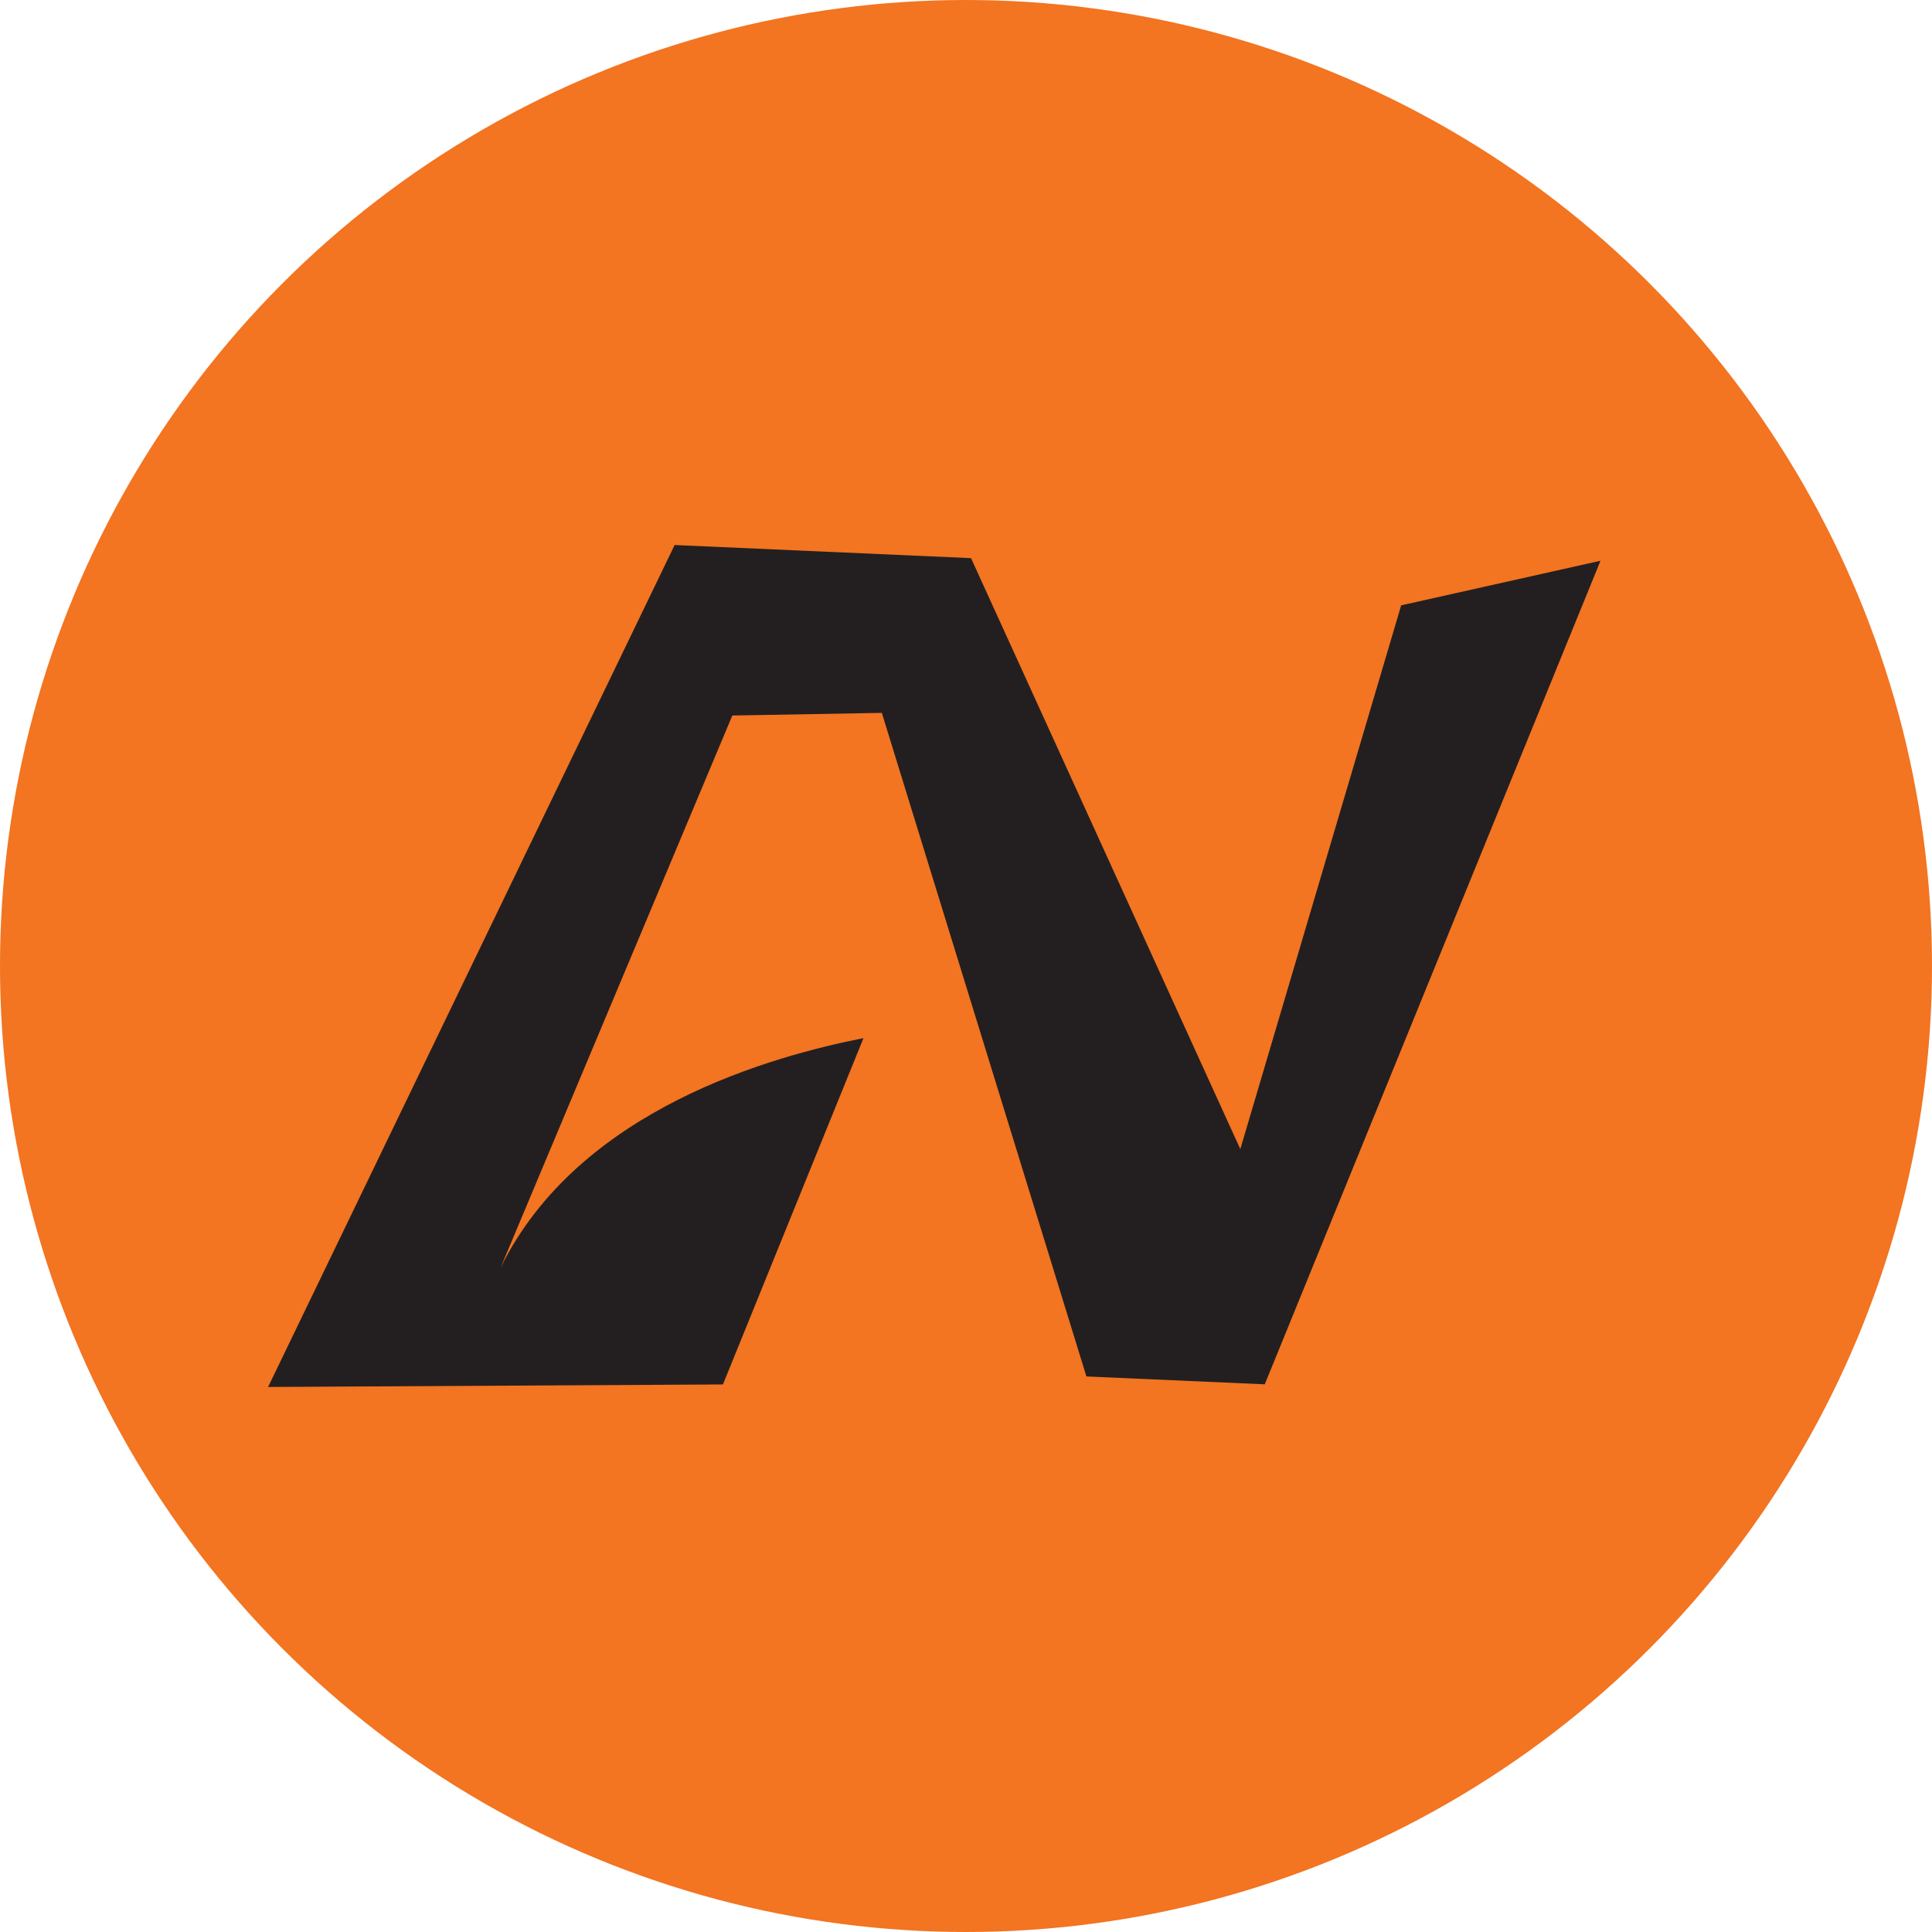
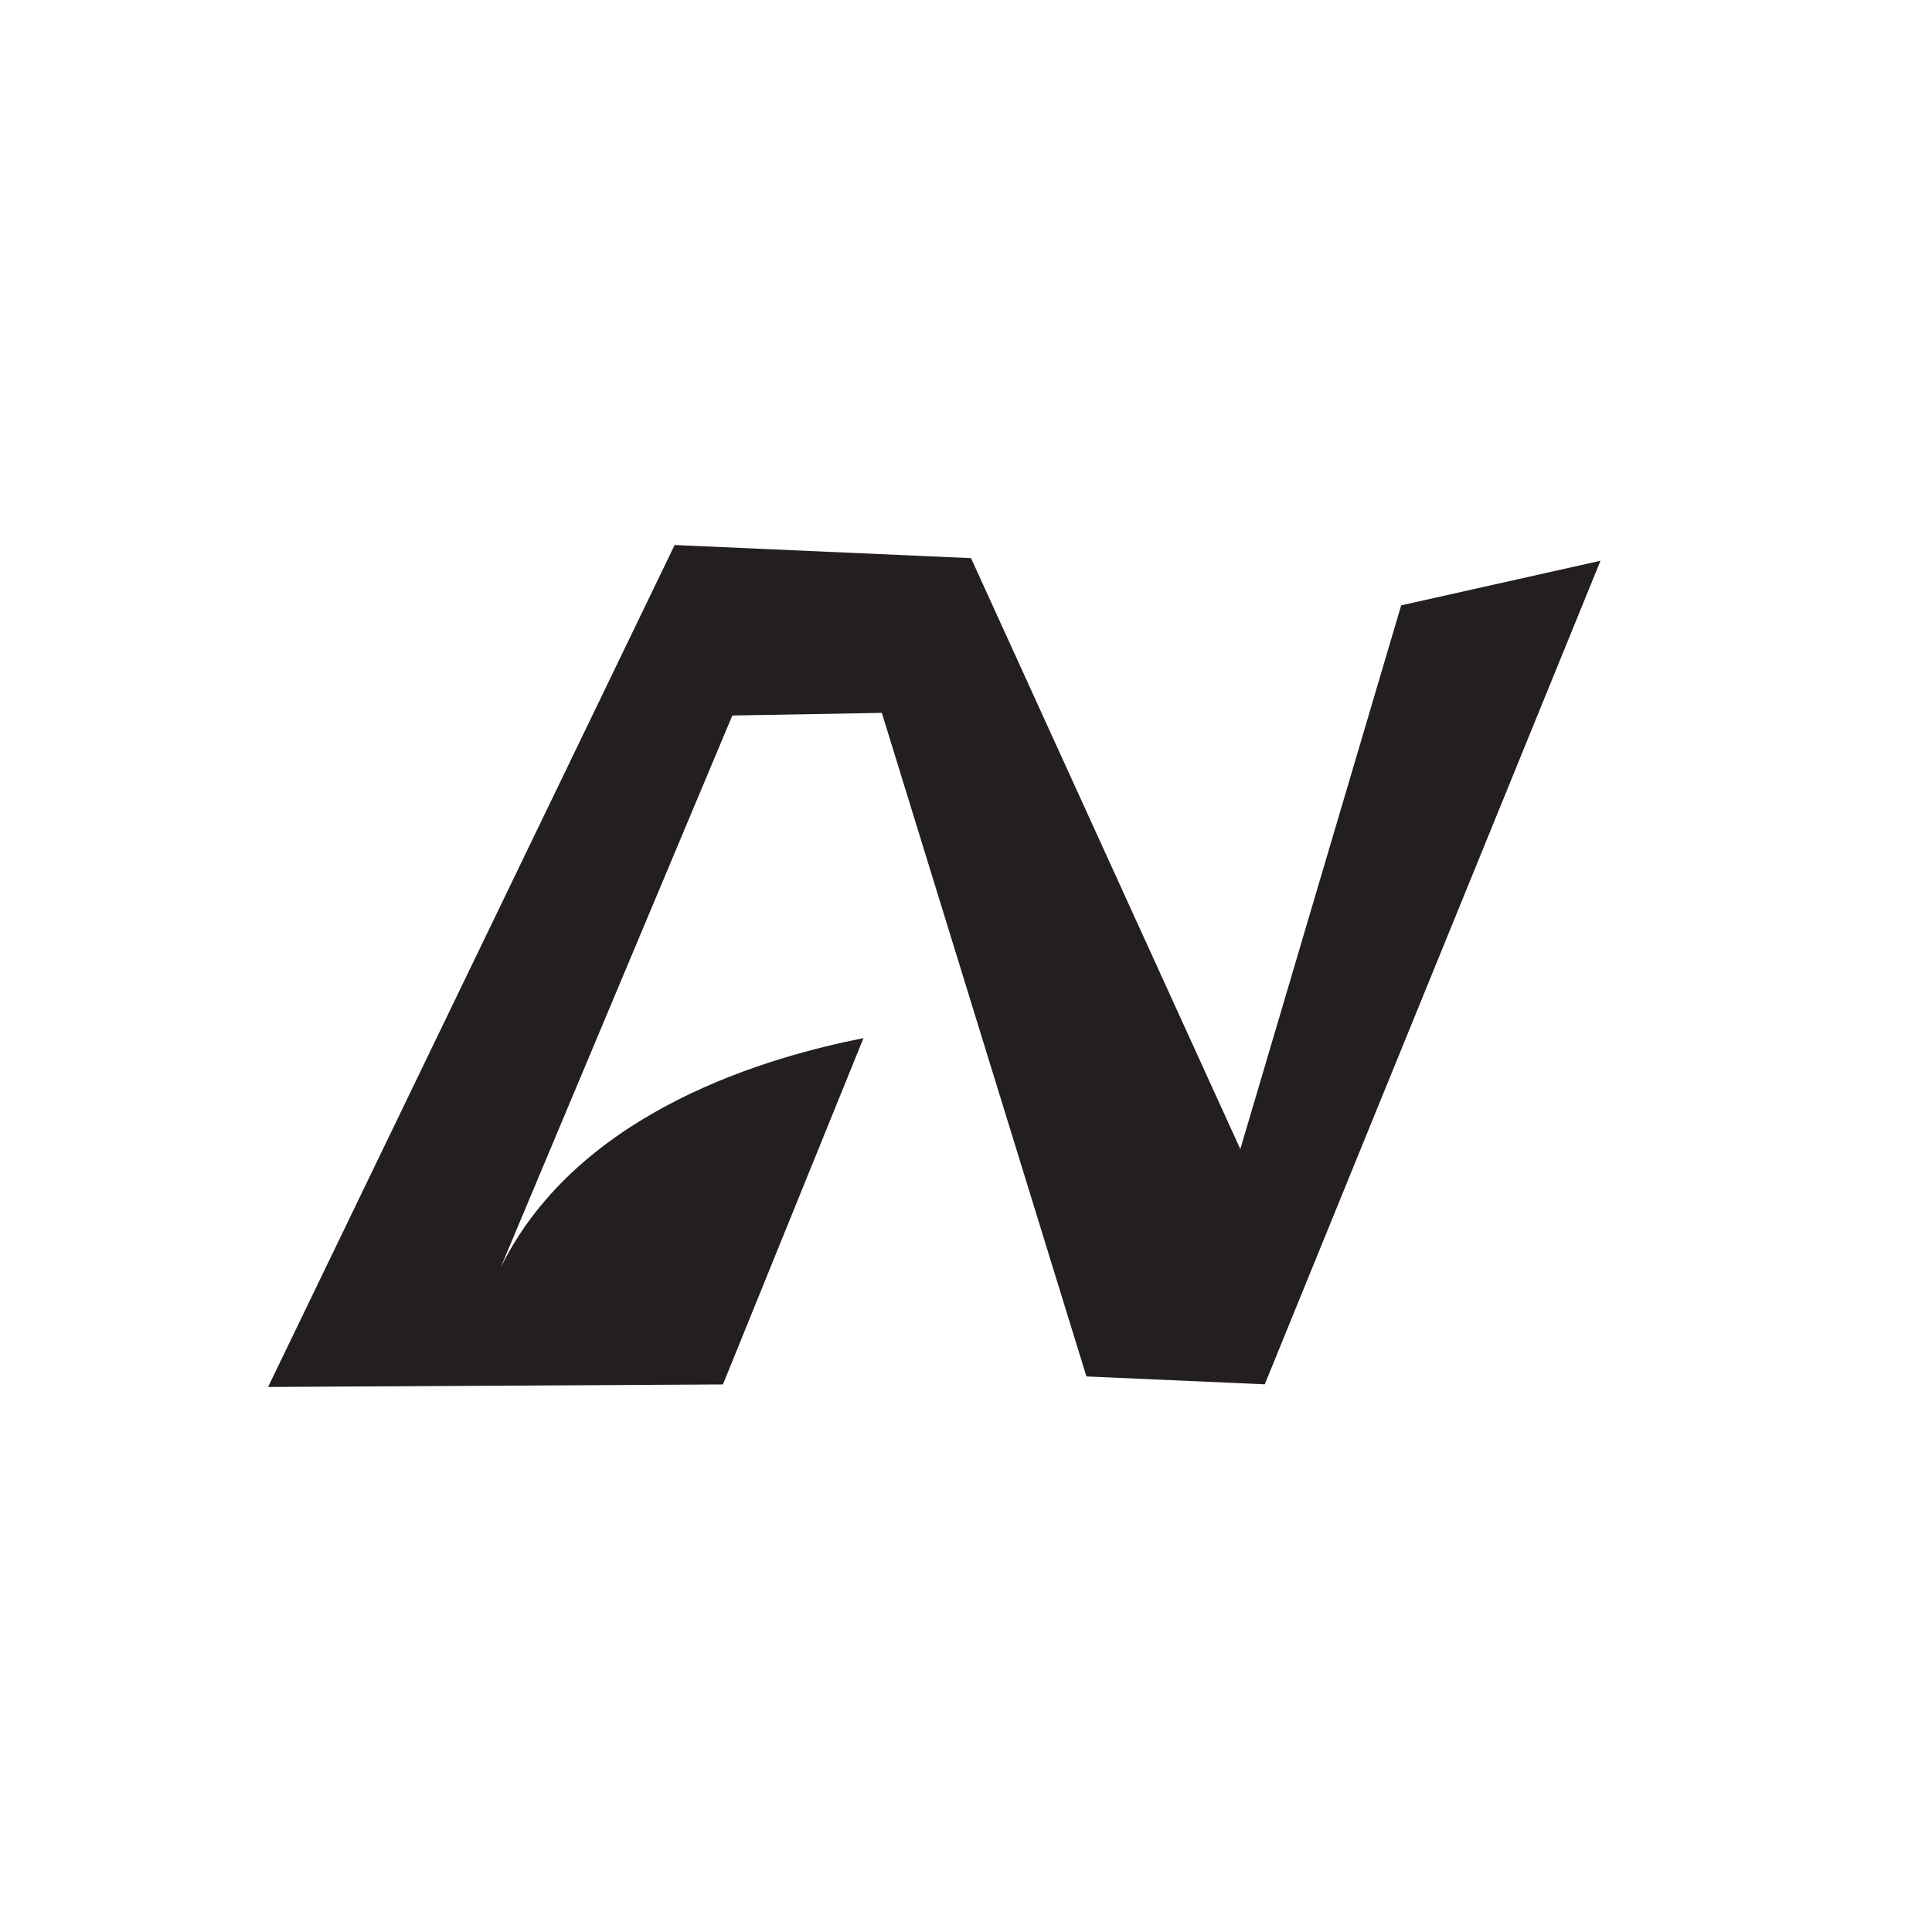
<svg xmlns="http://www.w3.org/2000/svg" id="Layer_1" viewBox="0 0 580 580">
  <defs>
    <style>
      .cls-1 {
        fill: #231f20;
      }

      .cls-2 {
        fill: #f37421;
      }
    </style>
  </defs>
-   <circle class="cls-2" cx="290" cy="290" r="290" />
  <path class="cls-1" d="M259.22,311.65c-27.04,5.36-85.33,21.11-108.91,68.86-1.65,3.35-3.16,6.9-4.48,10.67,24.67-58.79,49.34-117.59,74.02-176.38,14.96-.26,29.92-.52,44.88-.79l61.42,199.21c17.85.79,35.7,1.57,53.54,2.36,33.6-82.41,67.19-164.83,100.79-247.24-19.95,4.46-39.89,8.92-59.84,13.39-2.61,8.81-5.21,17.62-7.82,26.43-13.49,45.6-26.98,91.2-40.47,136.81-26.95-59.14-53.9-118.27-80.84-177.41-29.66-1.31-59.32-2.62-88.98-3.94-40.68,84.25-81.36,168.5-122.05,252.76,45.52-.25,91.03-.51,136.55-.76,14.06-34.65,28.13-69.31,42.19-103.96Z" />
</svg>